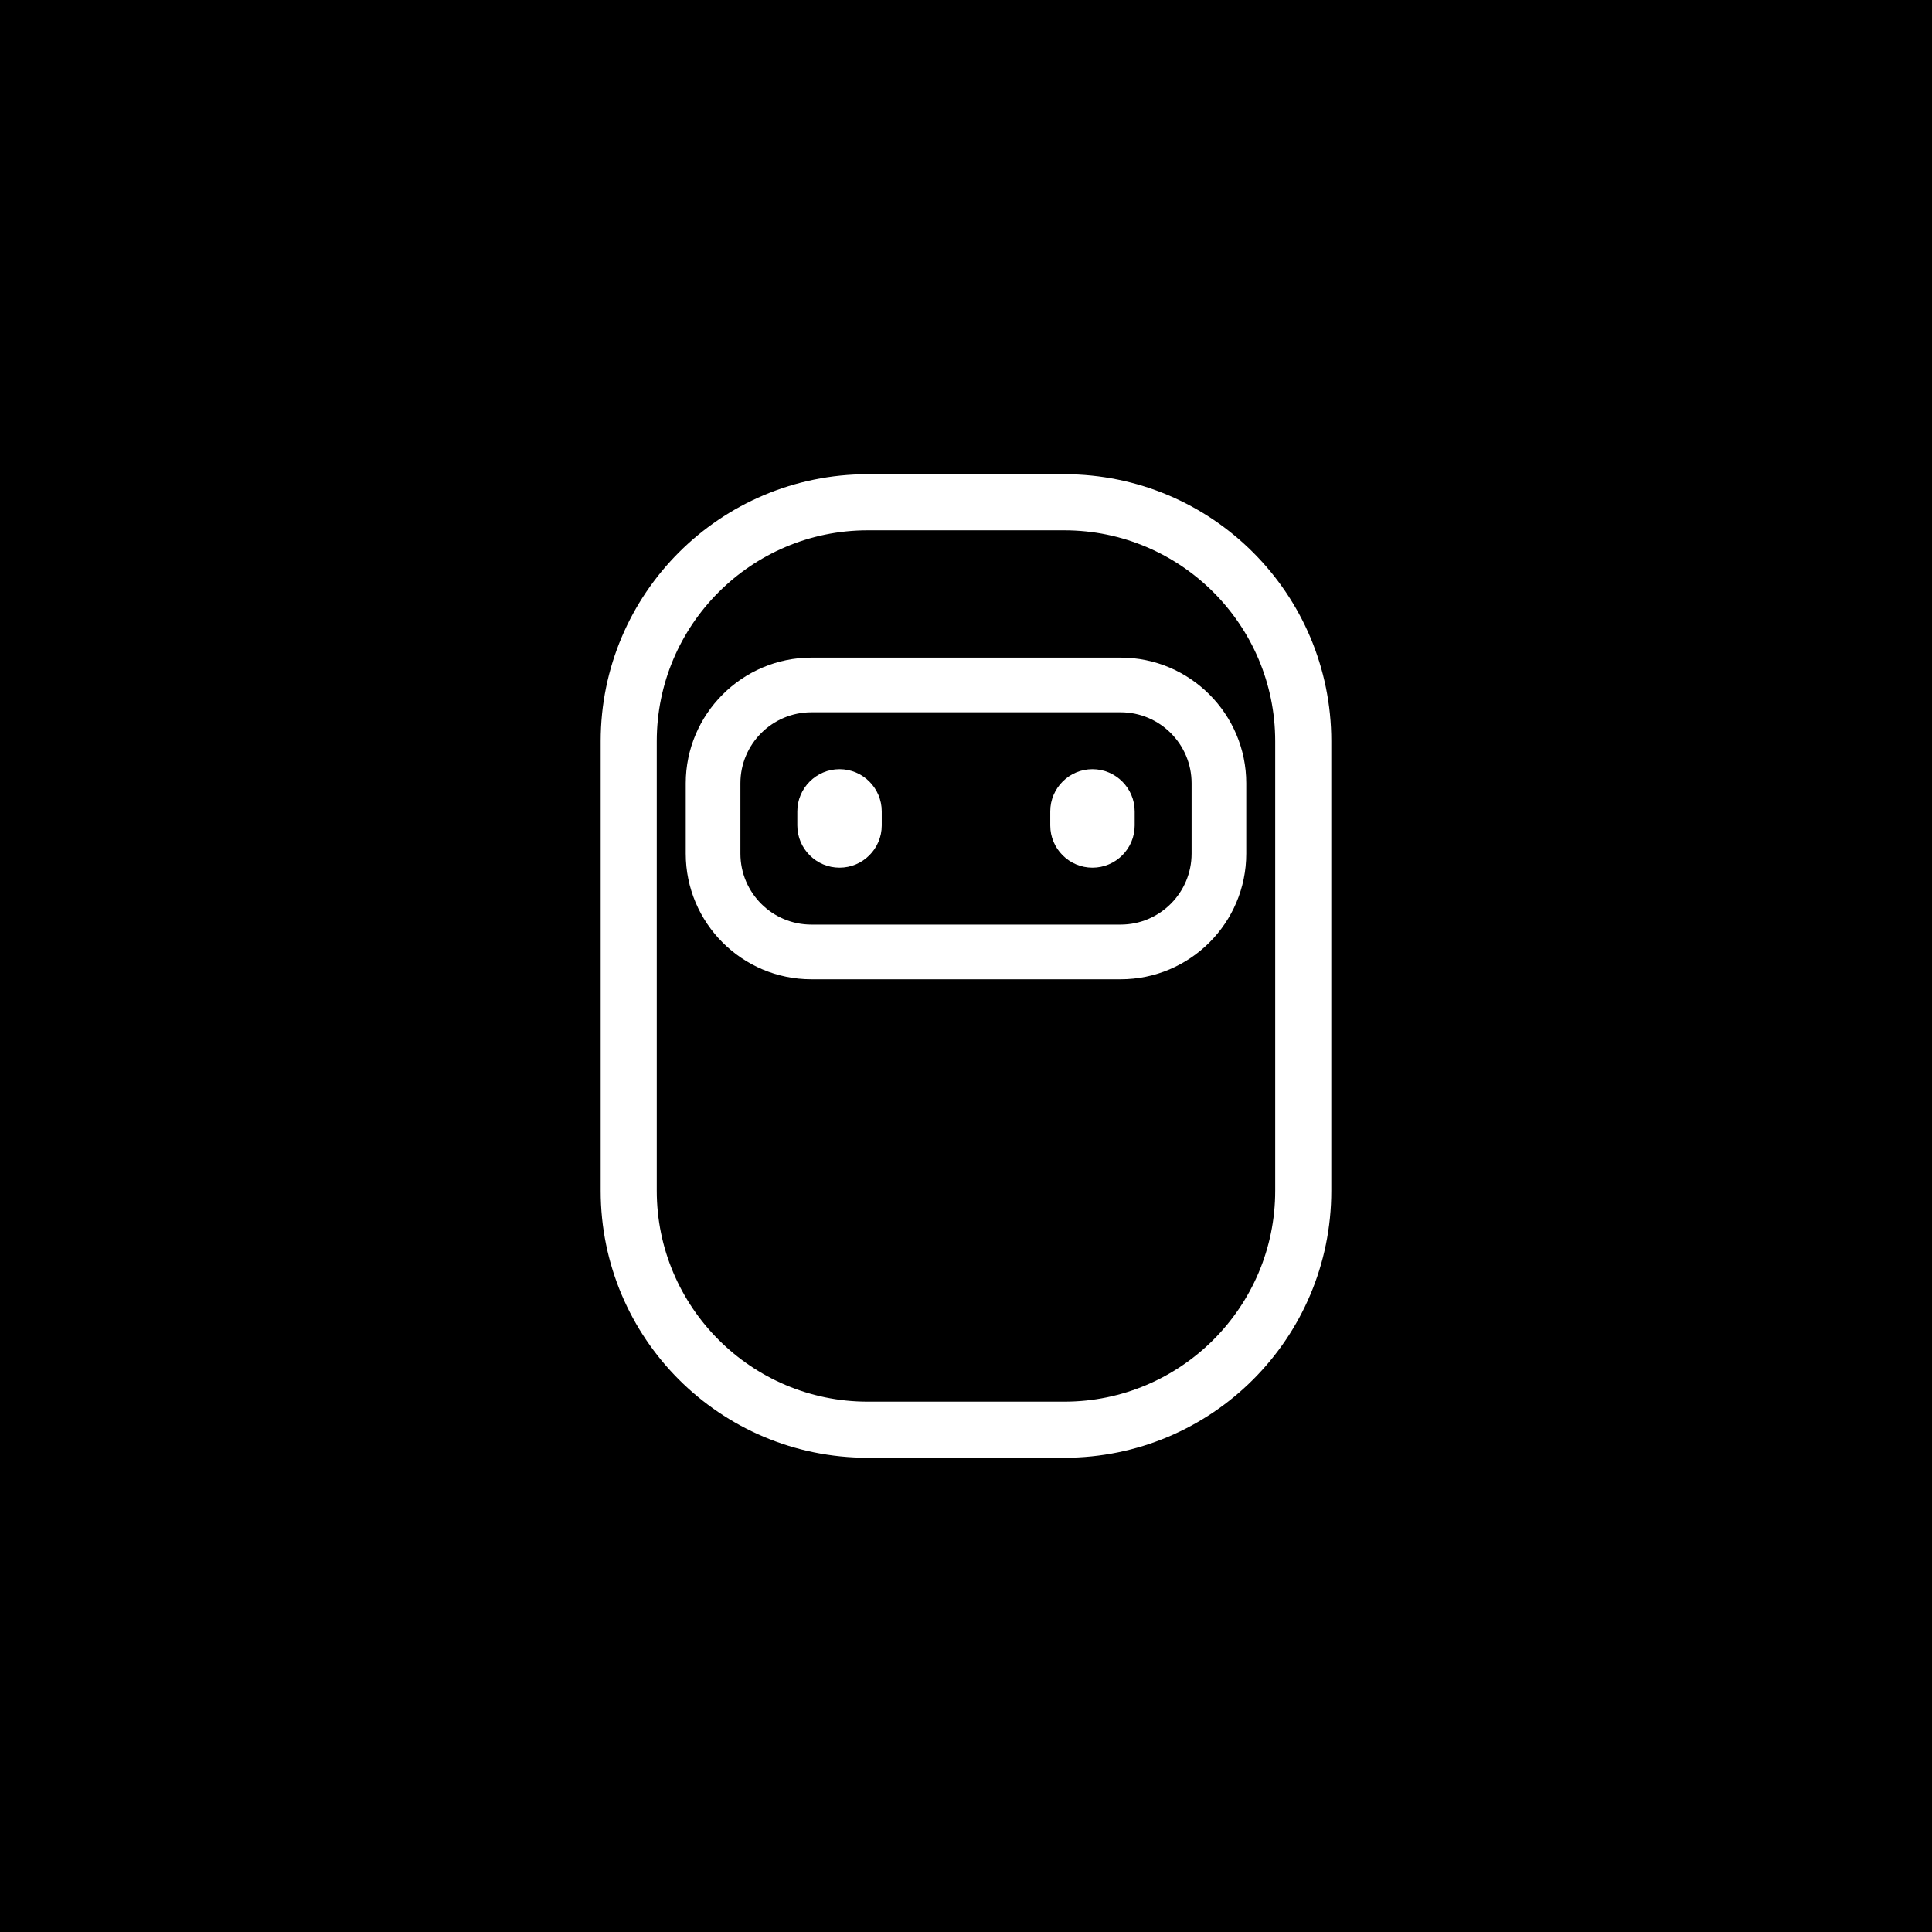
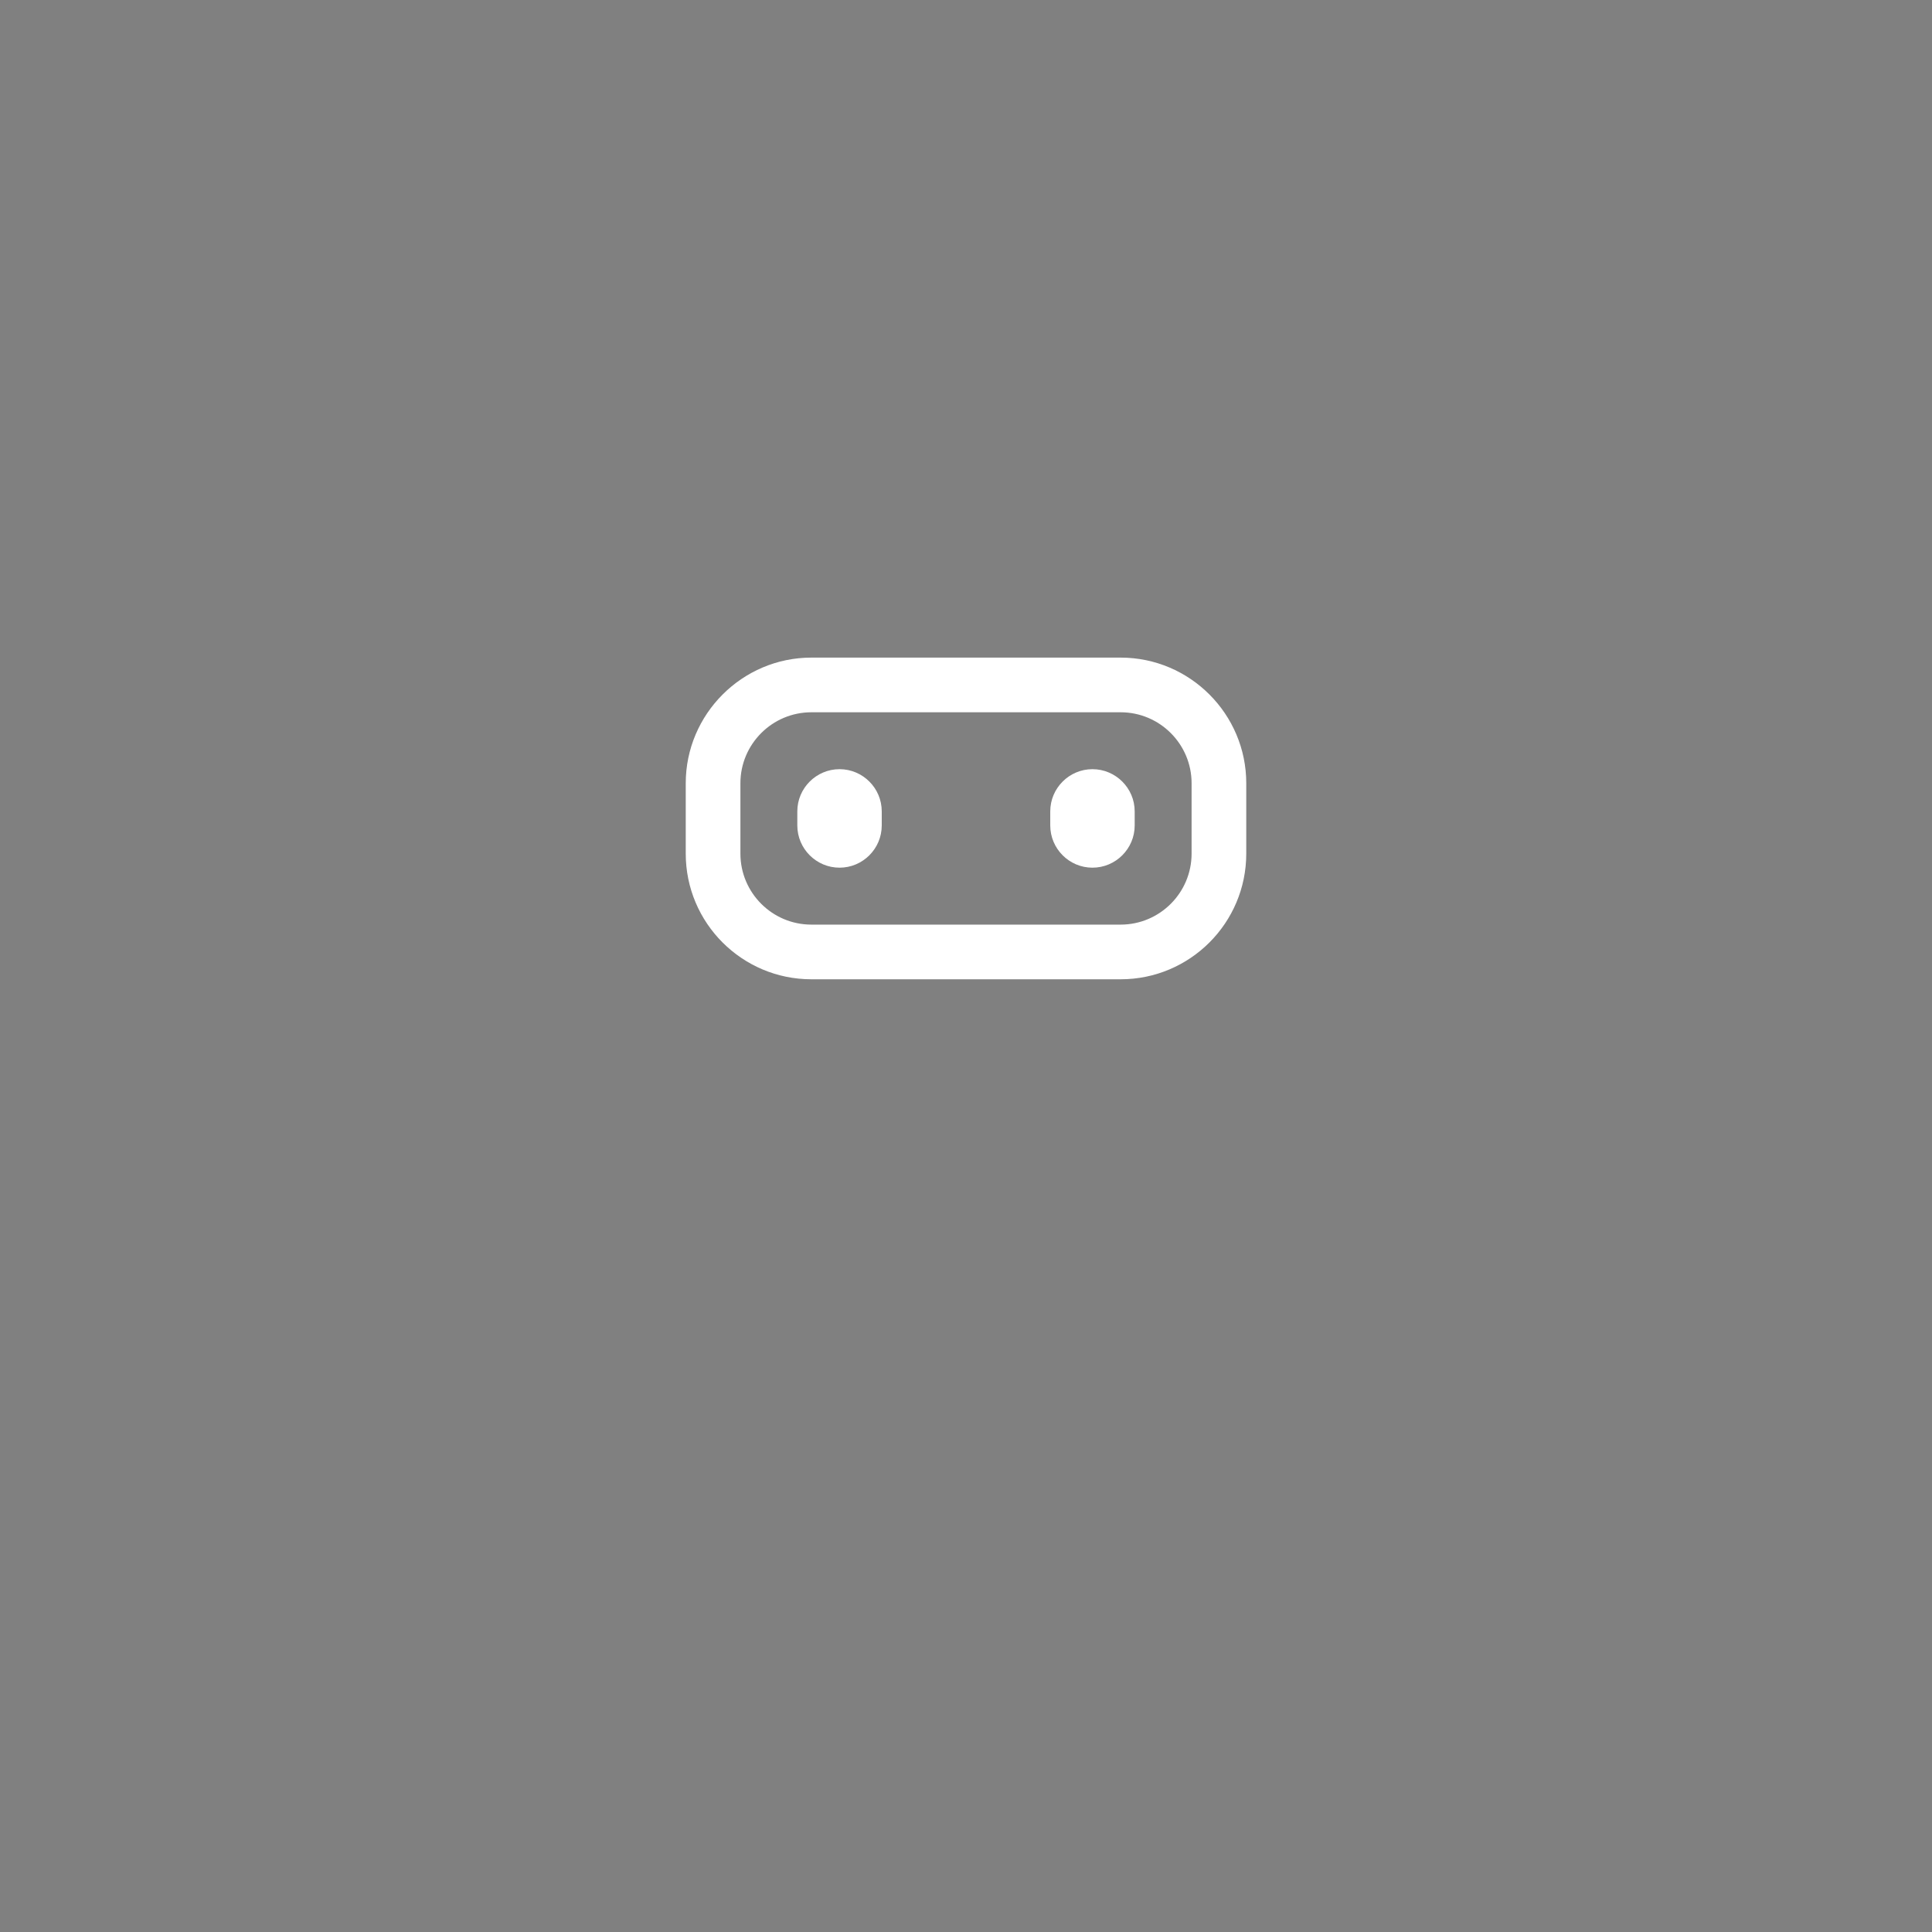
<svg xmlns="http://www.w3.org/2000/svg" width="64" height="64" viewBox="0 0 64 64" fill="none">
  <rect x="0" y="0" width="64" height="64" fill="#808080" stroke="none" />
  <g clip-path="url(#clip0_88_49)">
-     <path d="M64 0H0V64H64V0Z" fill="black" />
    <path d="M29.209 26.878C29.209 26.108 28.581 25.48 27.811 25.48C27.041 25.48 26.412 26.108 26.412 26.878V27.344C26.412 28.115 27.041 28.743 27.811 28.743C28.581 28.743 29.209 28.115 29.209 27.344V26.878Z" fill="white" />
    <path d="M37.588 26.878C37.588 26.108 36.959 25.48 36.189 25.48C35.419 25.48 34.791 26.108 34.791 26.878V27.344C34.791 28.115 35.419 28.743 36.189 28.743C36.959 28.743 37.588 28.115 37.588 27.344V26.878Z" fill="white" />
    <path d="M37.122 32.44H26.878C24.581 32.44 22.716 30.575 22.716 28.277V25.946C22.716 23.656 24.588 21.784 26.878 21.784H37.122C39.419 21.784 41.284 23.656 41.284 25.946V28.277C41.284 30.575 39.419 32.44 37.122 32.44ZM26.878 23.595C25.581 23.595 24.527 24.649 24.527 25.946V28.277C24.527 29.575 25.581 30.629 26.878 30.629H37.122C38.419 30.629 39.473 29.575 39.473 28.277V25.946C39.473 24.649 38.419 23.595 37.122 23.595H26.878Z" fill="white" />
-     <path d="M44.101 24.554C44.101 19.668 40.142 15.709 35.257 15.709H28.743C23.858 15.709 19.898 19.668 19.898 24.554V39.446C19.898 44.331 23.858 48.29 28.743 48.29H35.257C40.142 48.29 44.101 44.331 44.101 39.446V24.554ZM42.243 24.918V39.446C42.243 43.297 39.108 46.432 35.257 46.432H28.743C24.892 46.432 21.756 43.297 21.756 39.446V24.554C21.756 20.702 24.892 17.567 28.743 17.567H35.257C39.108 17.567 42.243 20.702 42.243 24.554V24.918Z" fill="white" />
  </g>
  <defs>
    <clipPath id="clip0_88_49">
      <rect width="64" height="64" fill="white" />
    </clipPath>
  </defs>
</svg>